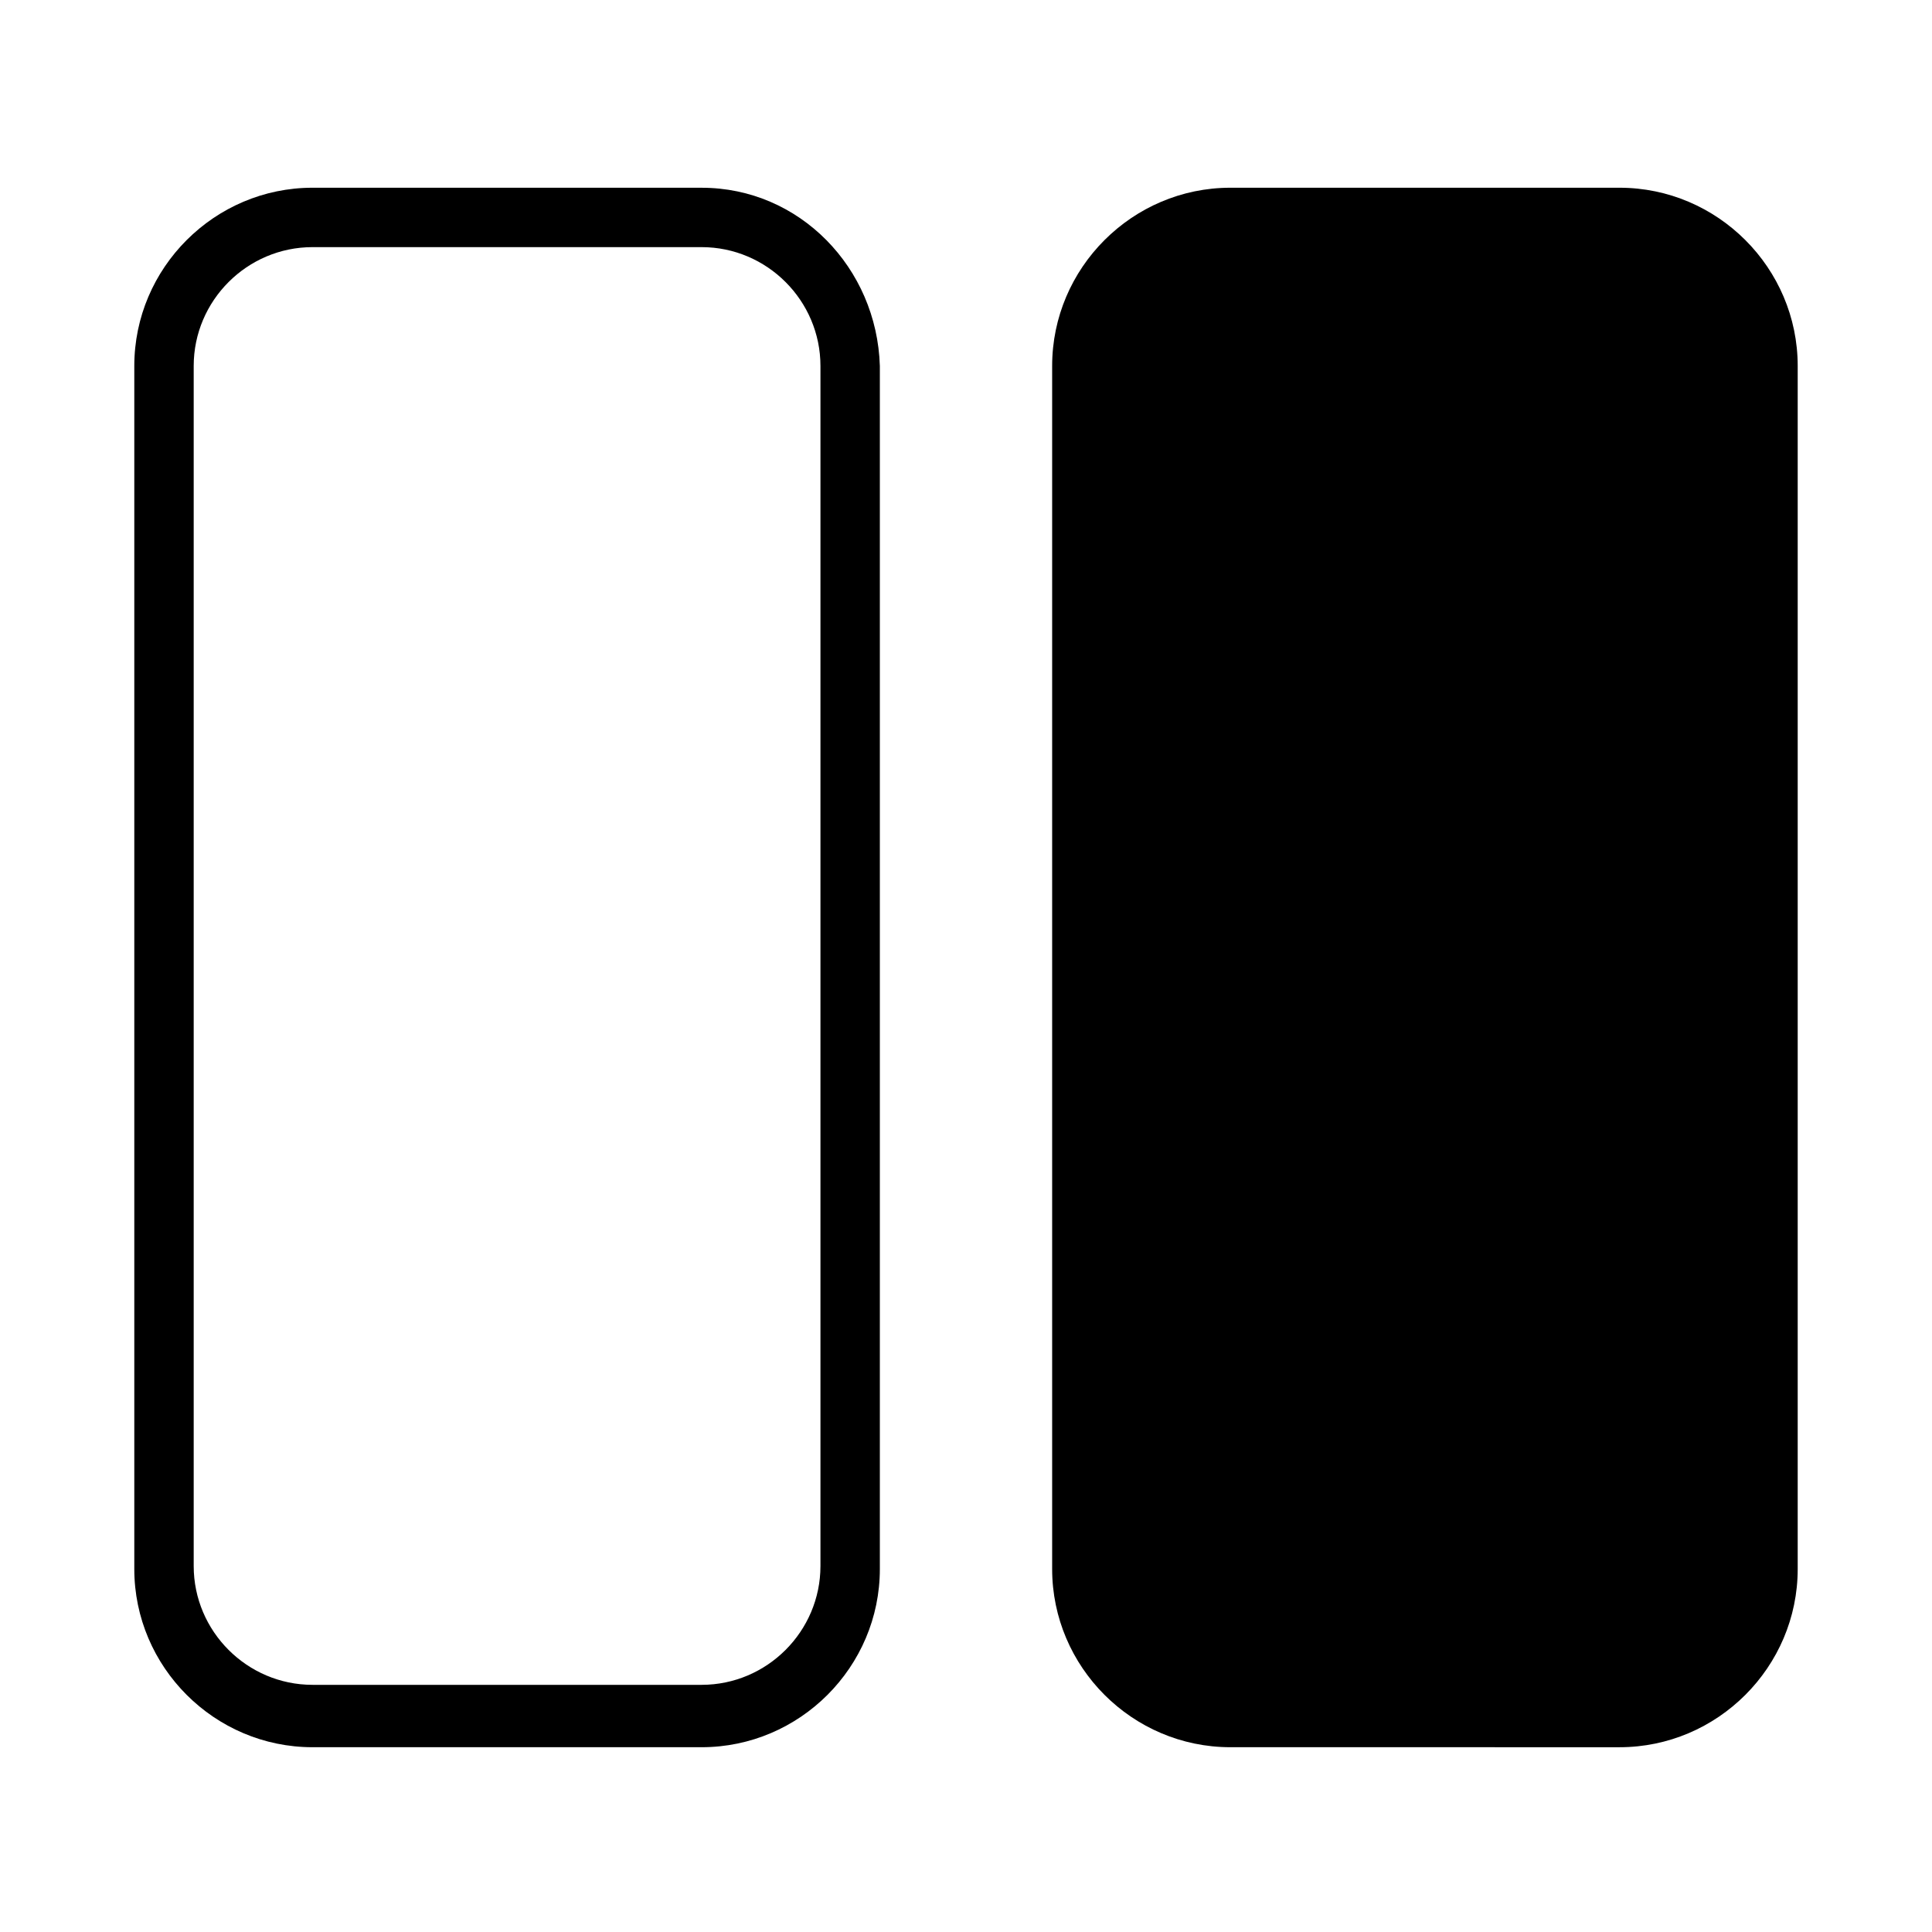
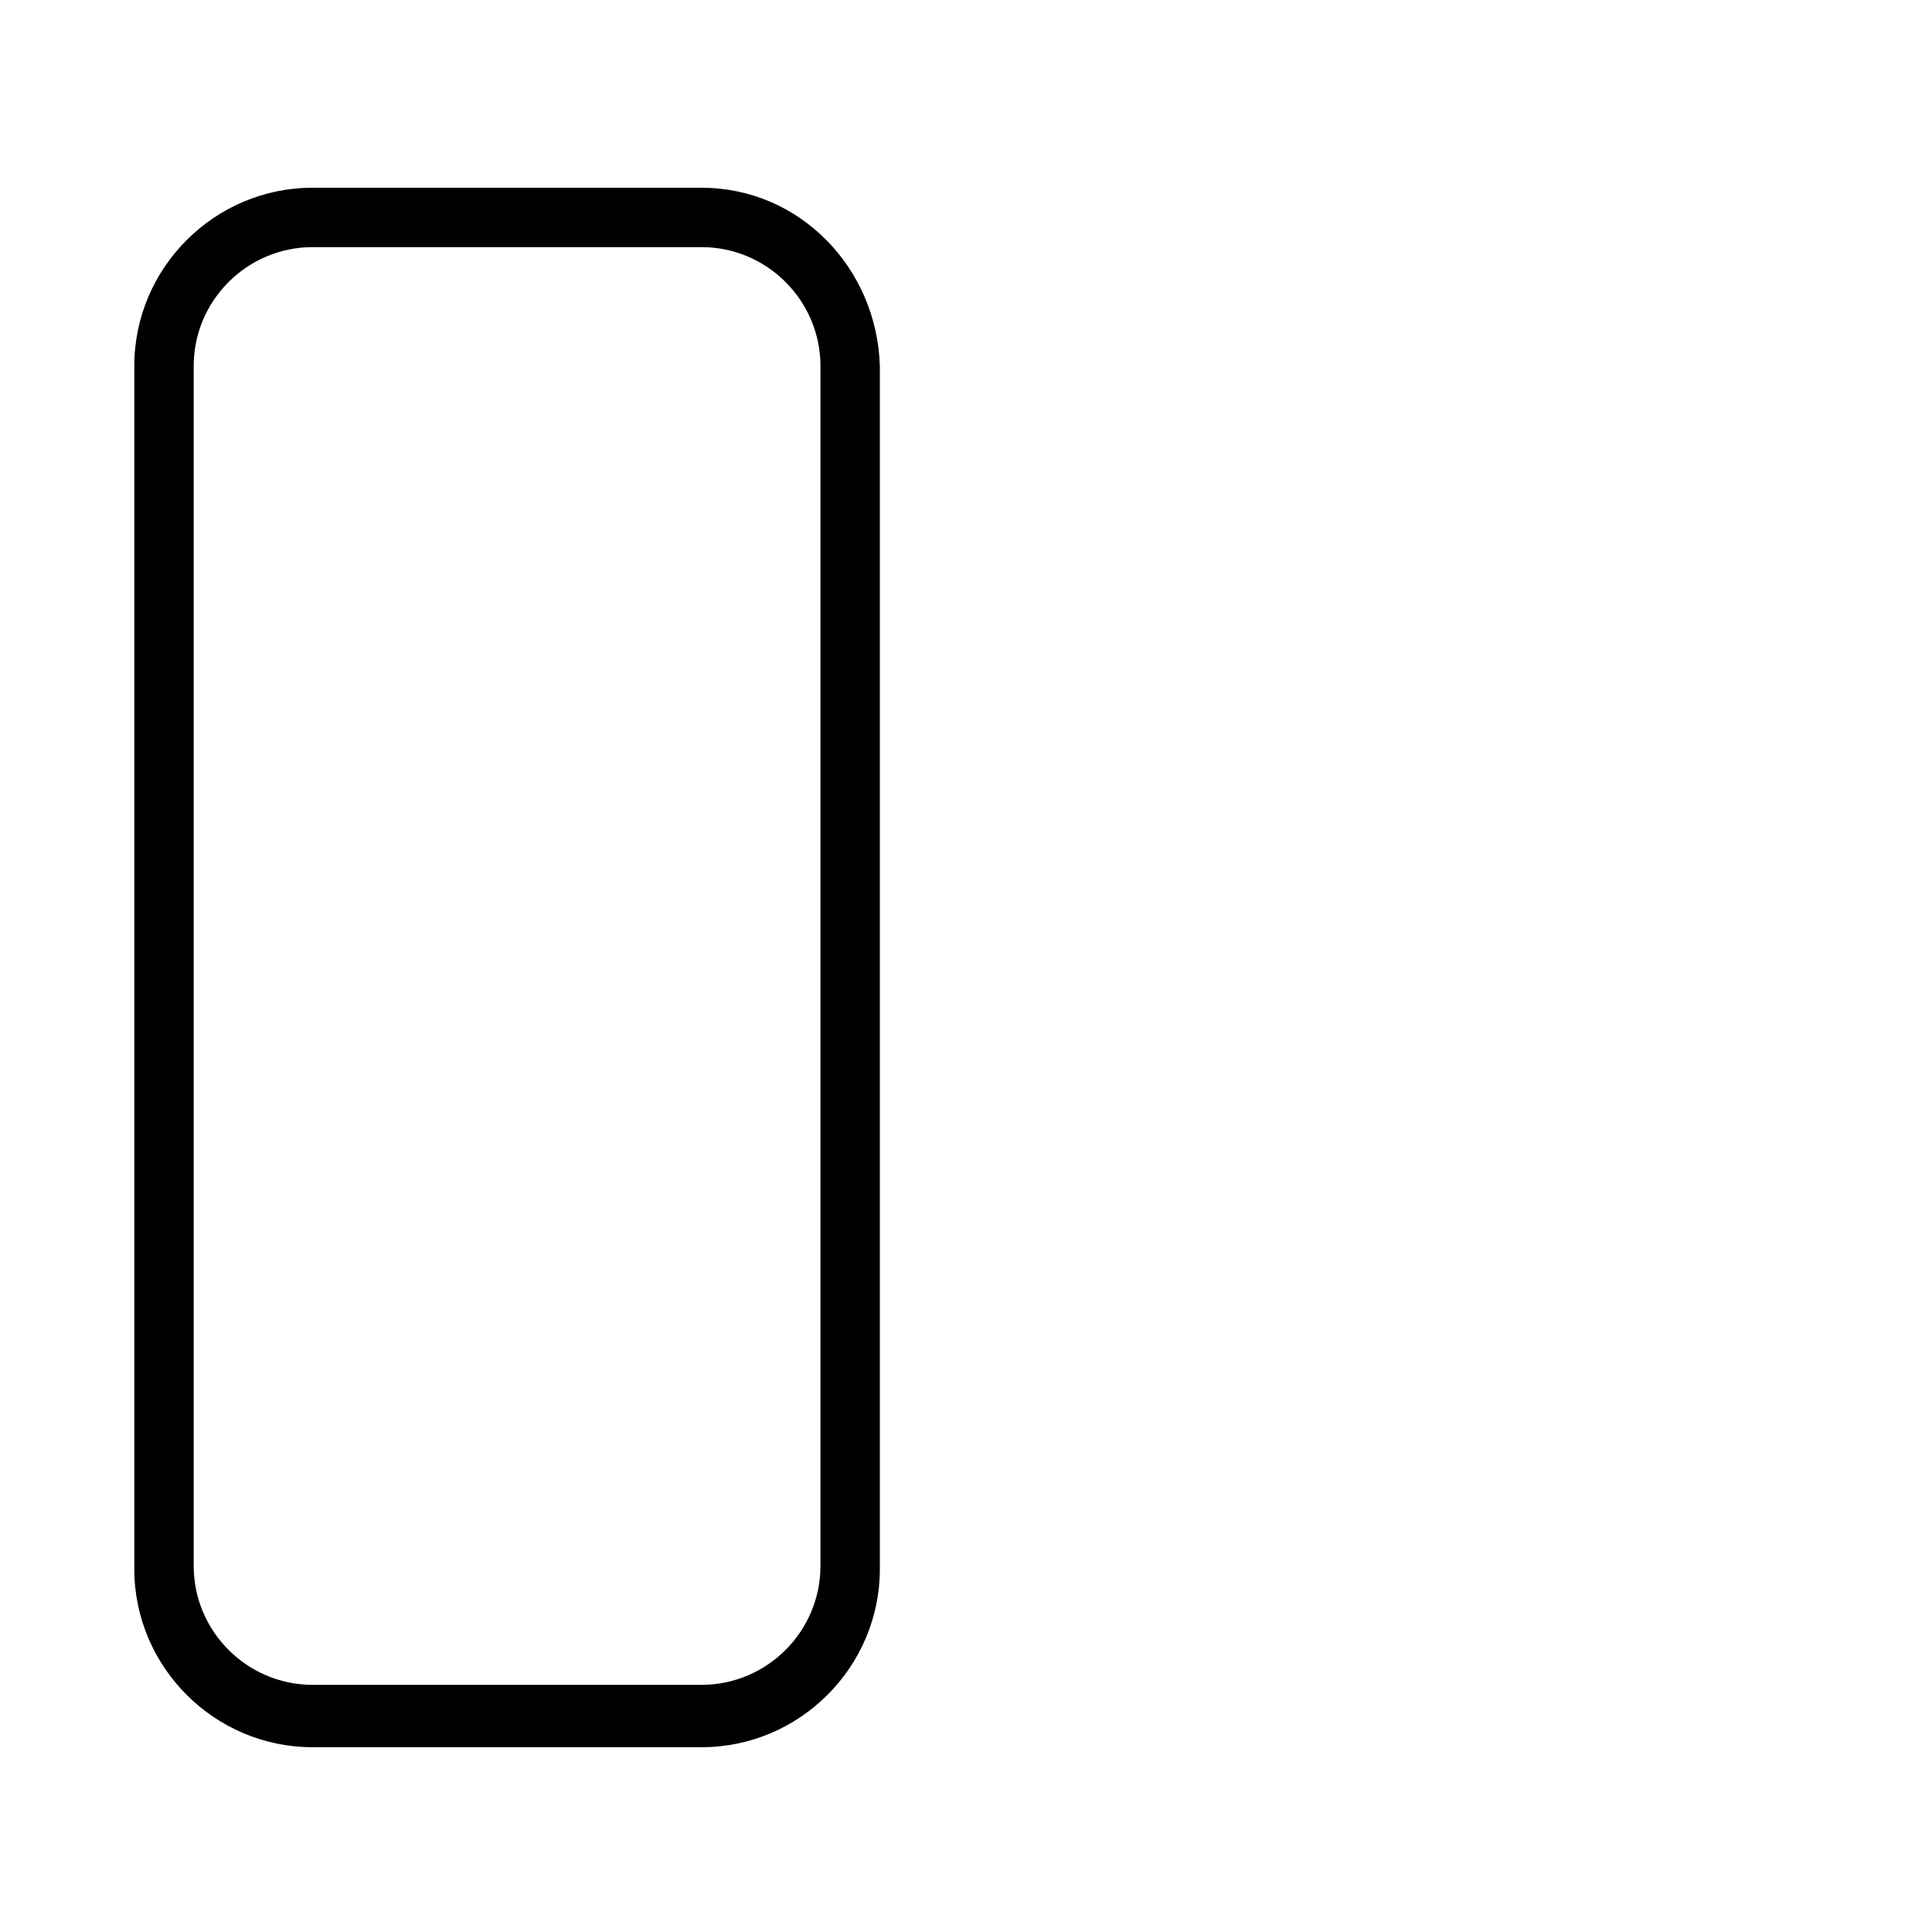
<svg xmlns="http://www.w3.org/2000/svg" fill="#000000" width="800px" height="800px" version="1.1" viewBox="144 144 512 512">
  <g>
-     <path d="m573.18 193.75h-103.12c-25.977 0-47.23 21.254-47.23 47.23v318.82c0 25.977 21.254 47.23 47.23 47.23l103.12 0.004c25.977 0 47.23-21.254 47.23-47.23v-318.82c0-25.977-21.254-47.234-47.23-47.234z" />
    <path d="m329.94 193.75h-103.12c-25.977 0-47.23 21.254-47.23 47.23v318.82c0 25.977 21.254 47.23 47.23 47.23h103.12c25.977 0 47.23-21.254 47.23-47.23v-318.81c-0.785-25.977-21.254-47.234-47.23-47.234zm31.488 365.26c0 17.32-14.168 31.488-31.488 31.488h-103.12c-17.32 0-31.488-14.168-31.488-31.488v-318.03c0-17.32 14.168-31.488 31.488-31.488h103.12c17.32 0 31.488 14.168 31.488 31.488z" />
  </g>
</svg>